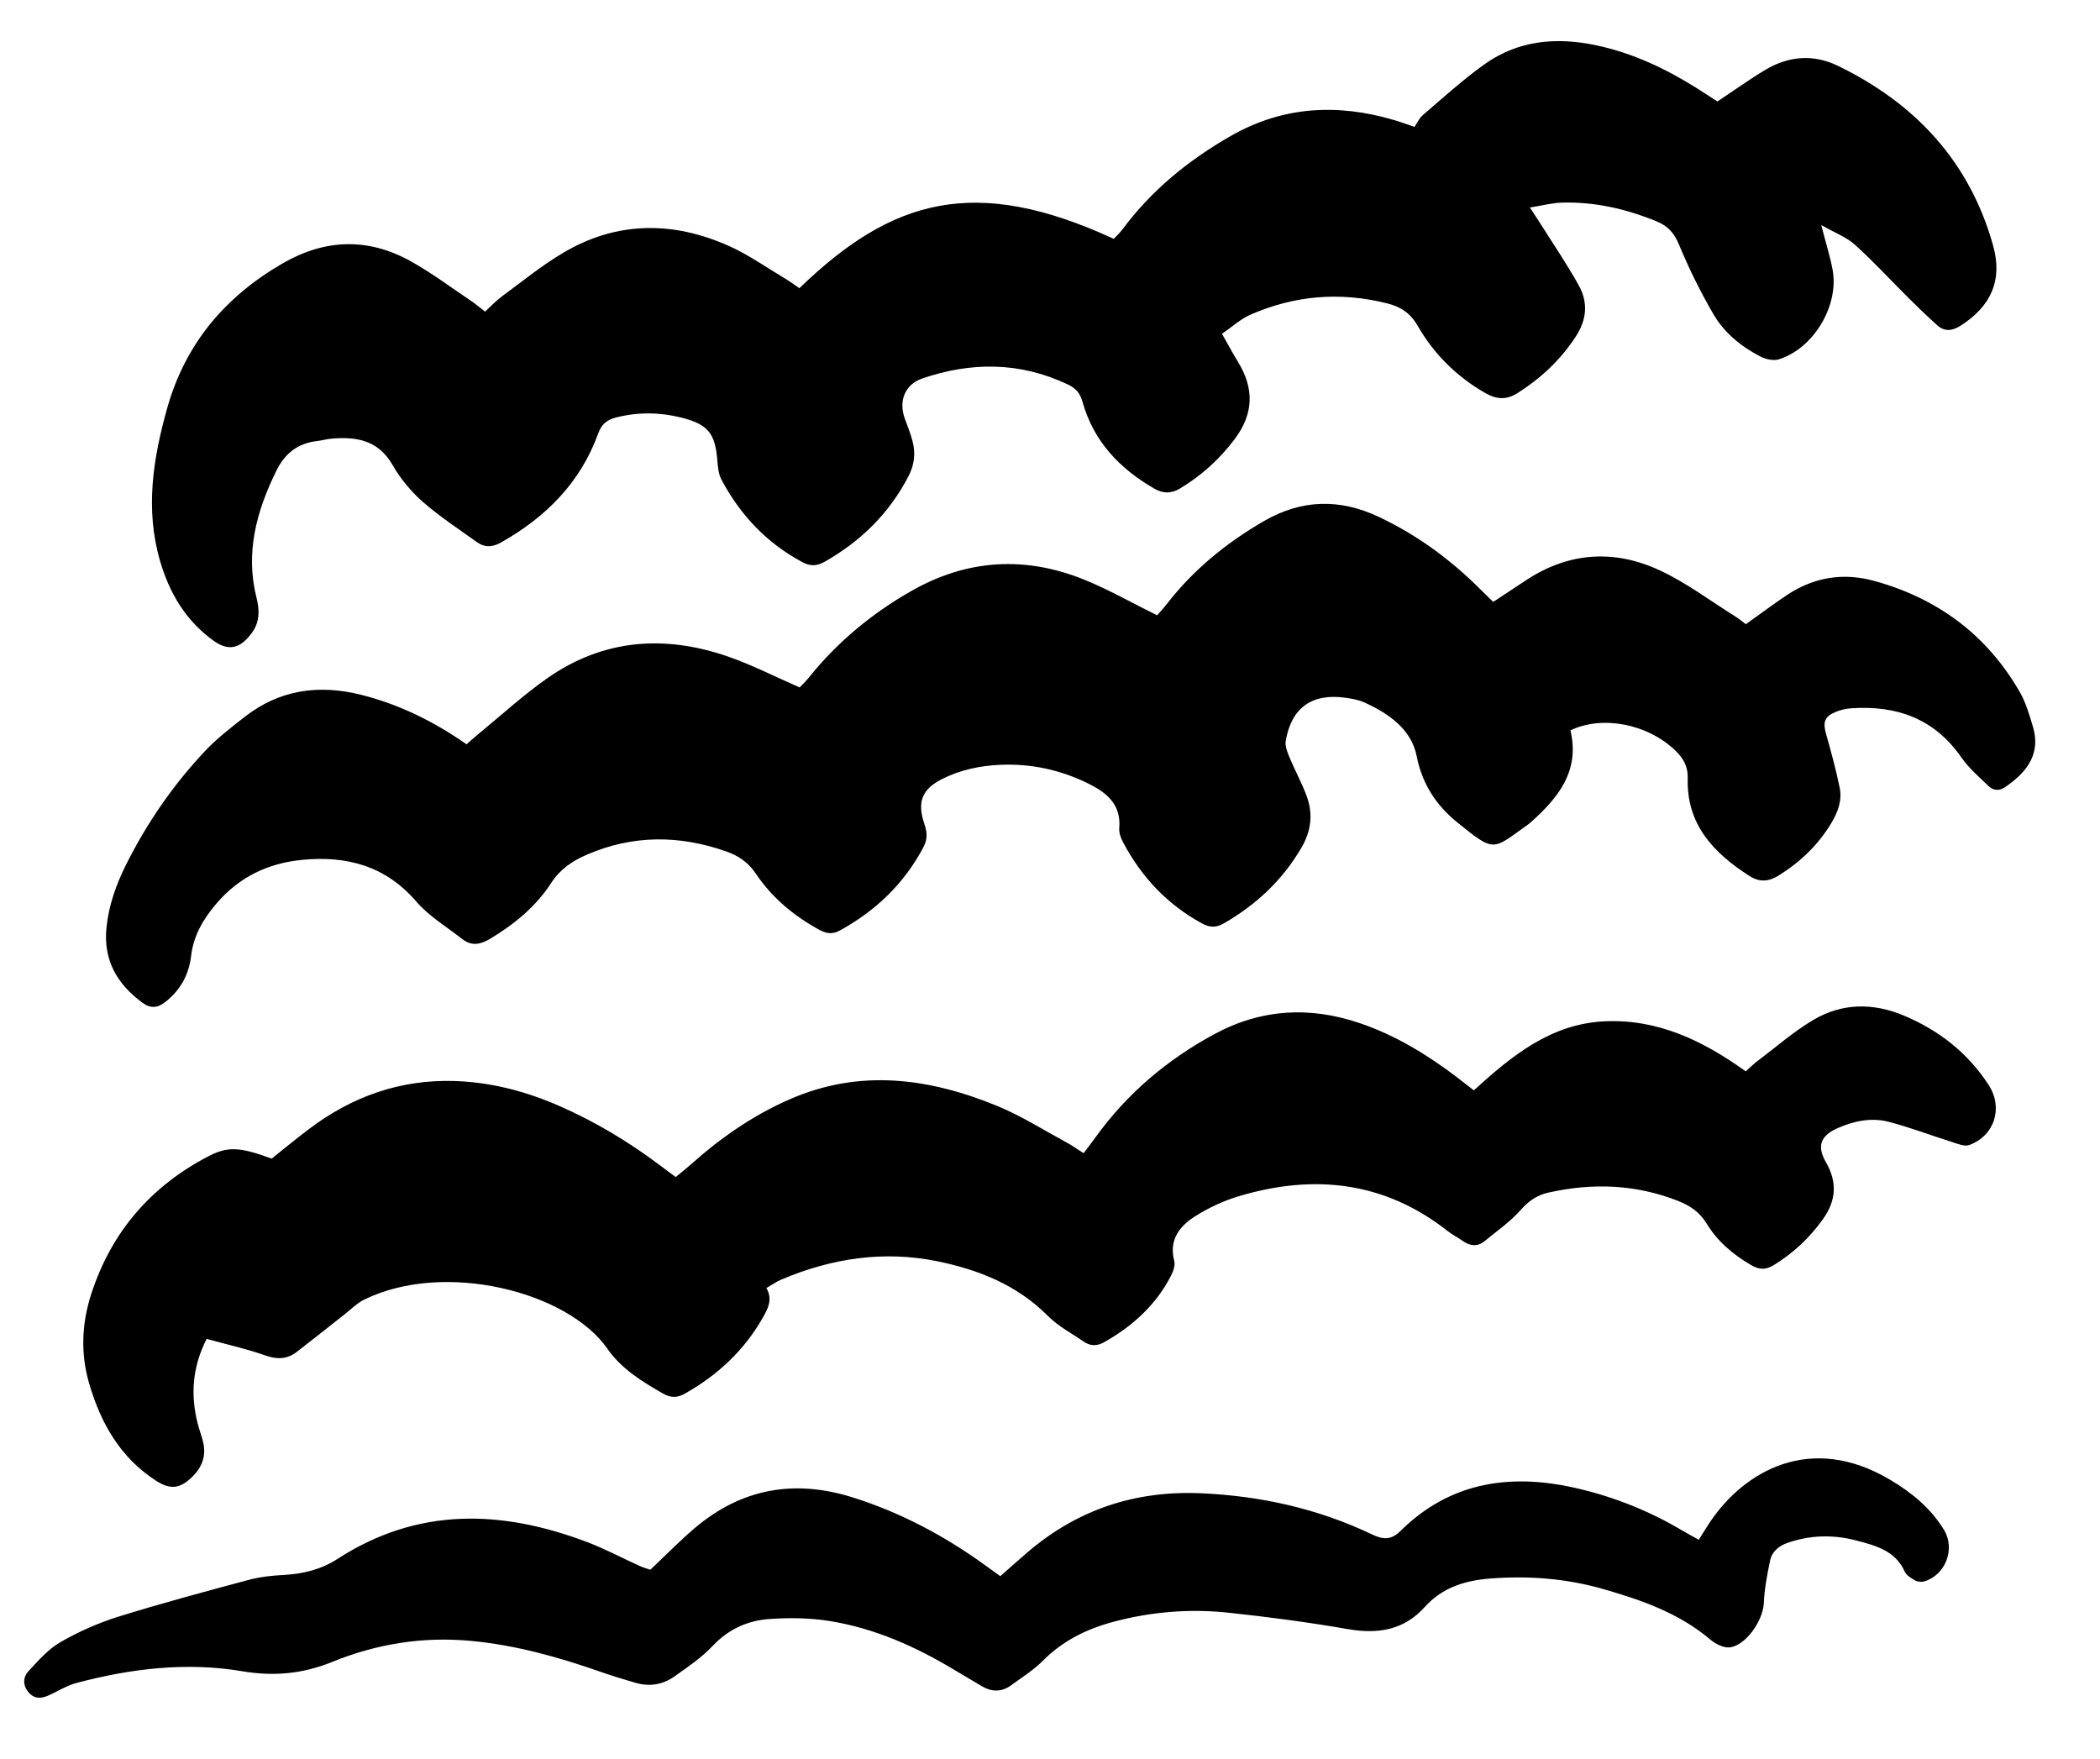
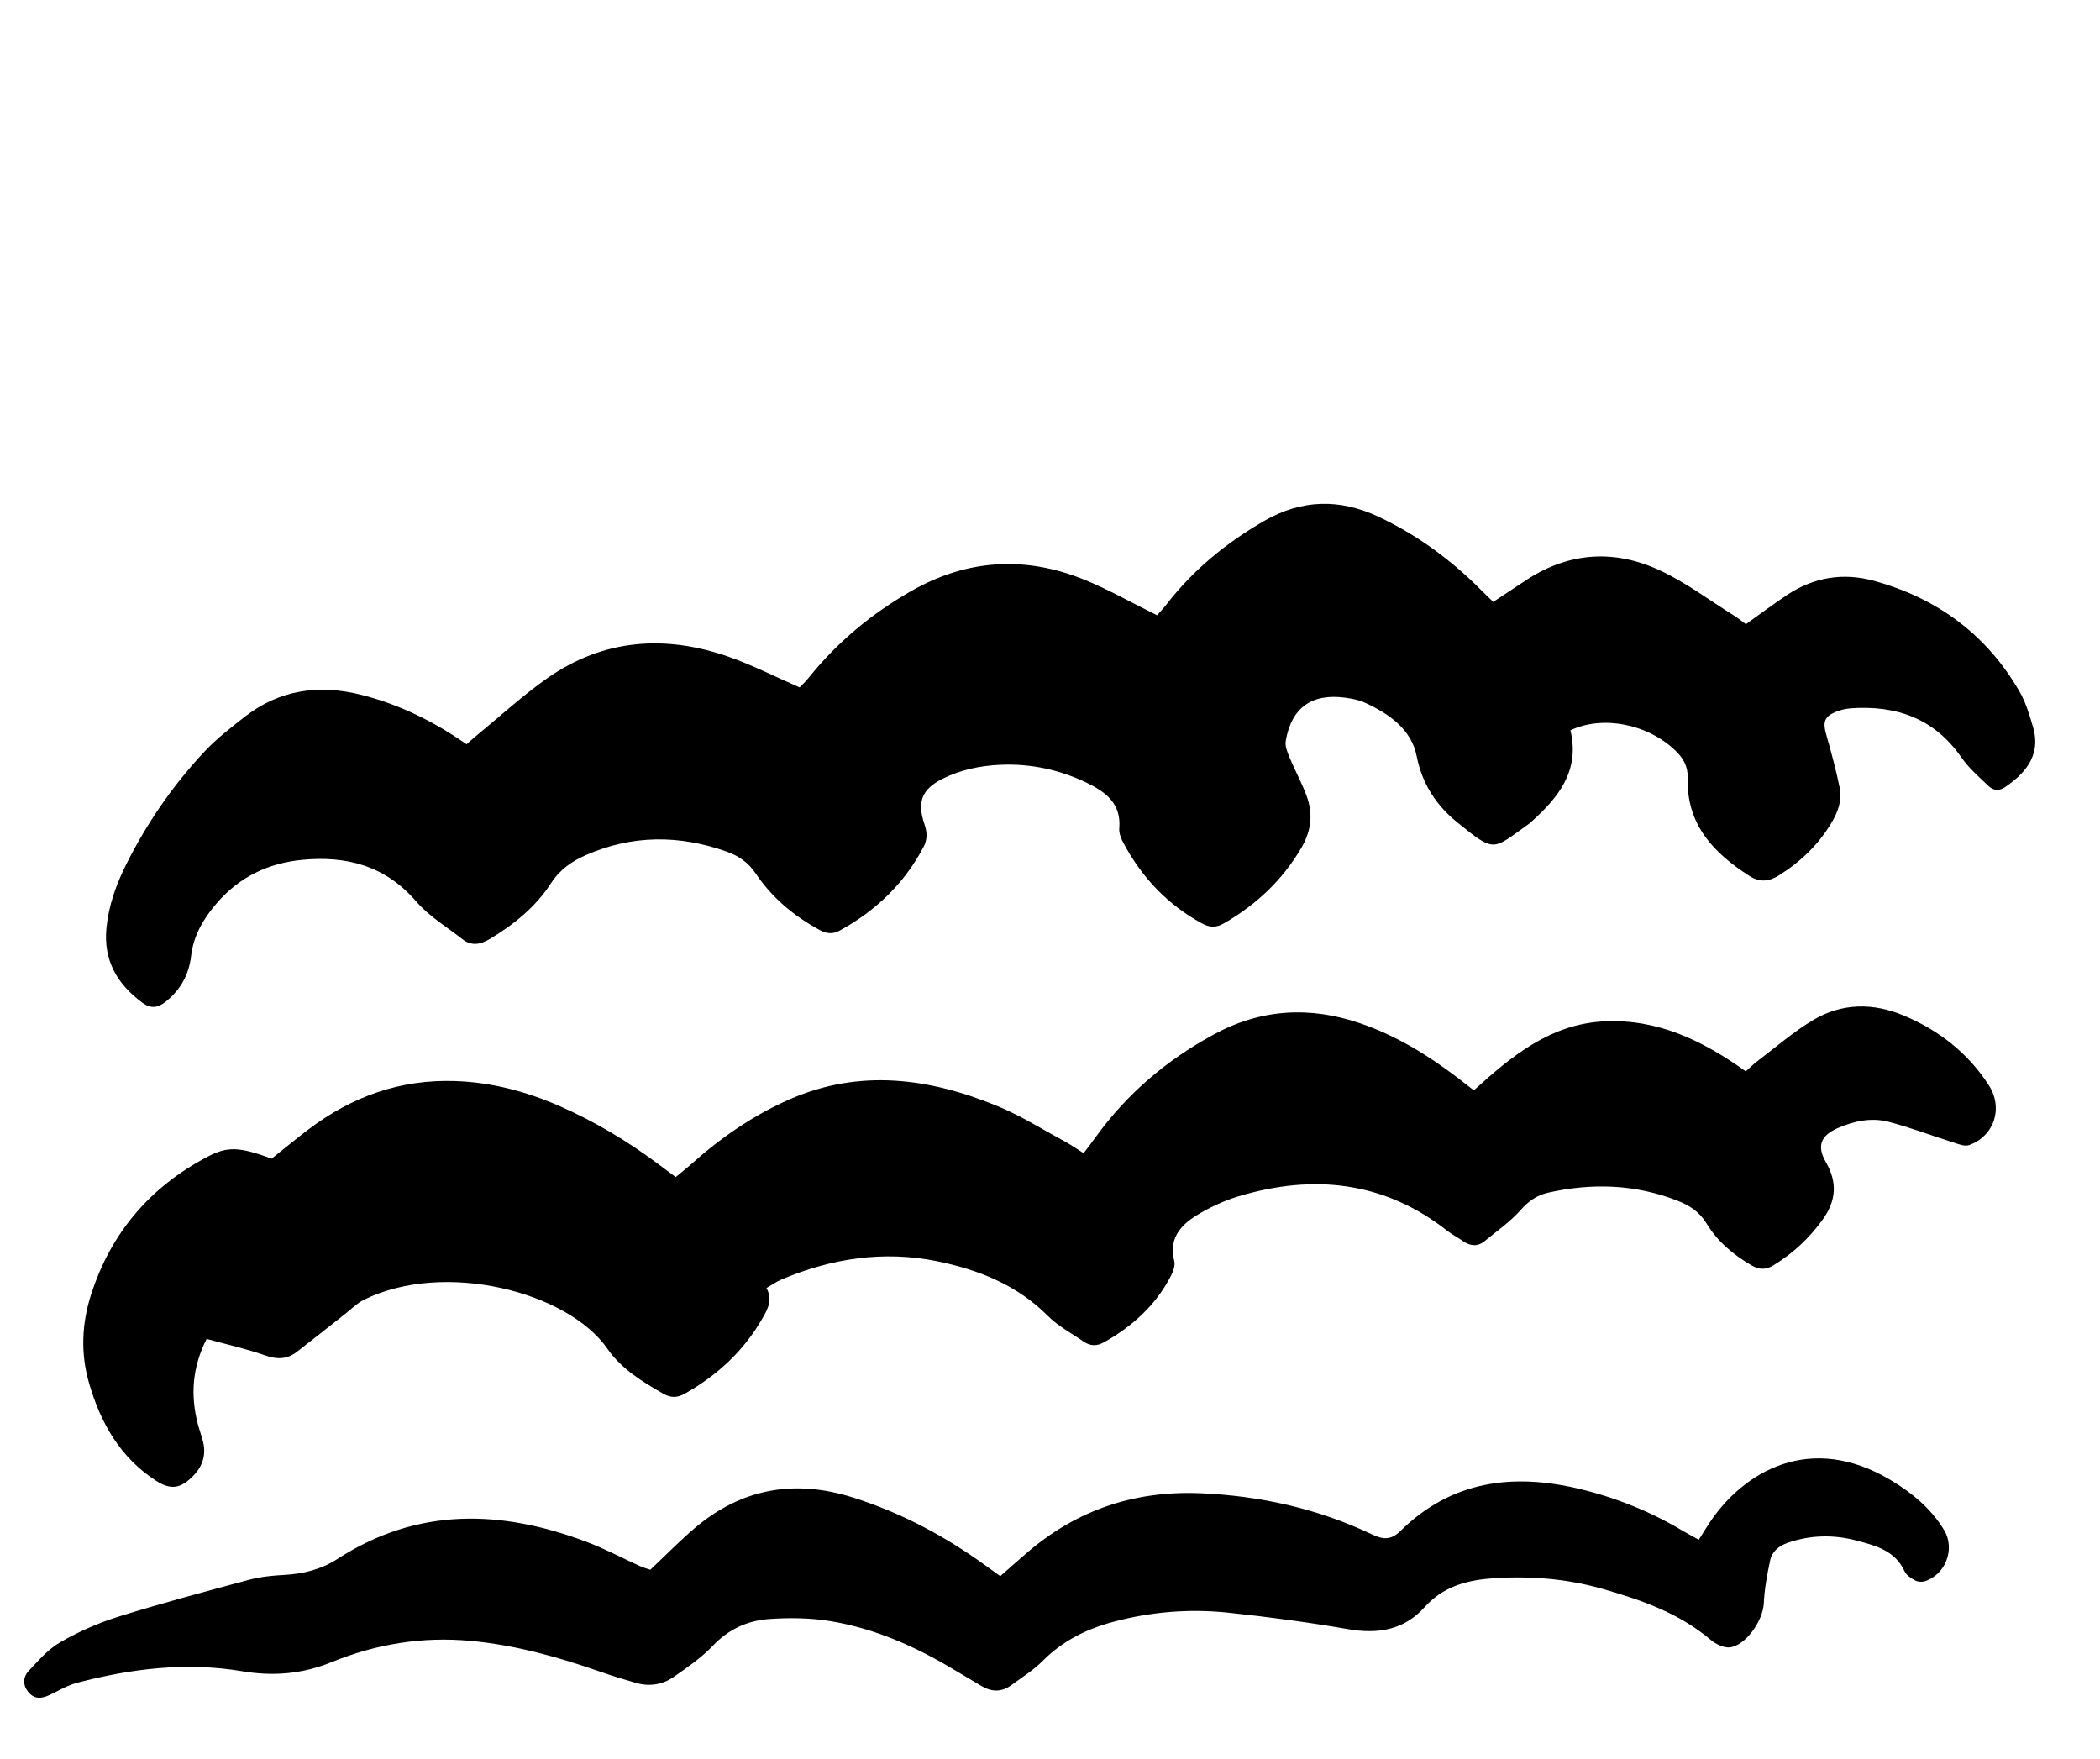
<svg xmlns="http://www.w3.org/2000/svg" id="Calque_1" viewBox="0 0 331.55 277.66">
-   <path d="M271.11,16.04c2.71-1.79,5.09-3.51,7.6-5.01,3.67-2.2,7.61-2.51,11.46-.64,12.21,5.93,20.79,15.11,24.5,28.36,1.54,5.48-.32,9.59-5.1,12.65-1.33,.85-2.54,1.01-3.72-.05-1.56-1.39-3.06-2.85-4.54-4.32-2.82-2.8-5.51-5.74-8.46-8.4-1.33-1.2-3.14-1.86-5.31-3.1,.73,2.85,1.39,4.92,1.79,7.03,1.06,5.66-2.98,12.46-8.49,14.17-.86,.27-2.09-.02-2.94-.46-3.03-1.57-5.68-3.74-7.39-6.68-2.05-3.52-3.86-7.2-5.42-10.95-.75-1.81-1.71-2.93-3.49-3.67-4.82-1.98-9.79-3.13-15.01-2.98-1.51,.04-3.02,.45-5.05,.77,.81,1.24,1.3,1.97,1.77,2.72,2.01,3.19,4.14,6.31,5.96,9.6,1.47,2.66,1.27,5.35-.47,8.03-2.4,3.69-5.48,6.57-9.16,8.92-1.86,1.19-3.44,1.02-5.25-.04-4.47-2.59-8.02-6.12-10.57-10.56-1.16-2.01-2.67-3-4.84-3.54-7.4-1.86-14.59-1.25-21.54,1.78-1.56,.68-2.89,1.92-4.51,3.03,.98,1.72,1.7,3.09,2.51,4.4,2.59,4.22,2.53,8.21-.54,12.27-2.39,3.16-5.21,5.71-8.58,7.74-1.43,.86-2.71,.83-4.12,.01-5.48-3.17-9.57-7.49-11.3-13.71-.38-1.39-1.13-2.16-2.32-2.72-7.52-3.56-15.22-3.59-22.96-.94-2.79,.95-3.78,3.61-2.76,6.36,.44,1.18,.9,2.36,1.22,3.57,.5,1.89,.28,3.71-.64,5.49-3.04,5.86-7.52,10.28-13.25,13.52-1.23,.69-2.25,.74-3.51,.06-5.65-3.02-9.83-7.46-12.8-13.07-.46-.87-.54-1.99-.63-3.01-.34-4.29-1.5-5.68-5.67-6.74-3.43-.86-6.84-.89-10.28-.03-1.43,.36-2.3,1.01-2.85,2.52-2.81,7.77-8.26,13.23-15.36,17.23-1.36,.77-2.59,.81-3.81-.07-2.88-2.07-5.88-4.03-8.54-6.36-1.86-1.64-3.54-3.66-4.77-5.82-2.27-3.94-5.72-4.49-9.68-4.14-.73,.06-1.44,.28-2.17,.36-3.07,.35-5.13,1.91-6.51,4.74-3.13,6.39-4.91,12.93-3.1,20.06,.48,1.9,.5,3.77-.7,5.43-1.47,2.03-3.29,3.33-6.09,1.31-4.39-3.16-6.96-7.51-8.44-12.56-2.39-8.17-1.13-16.18,1.12-24.18,2.87-10.15,9.09-17.52,18.12-22.78,6.76-3.94,13.56-4.16,20.34-.39,3.28,1.83,6.32,4.11,9.45,6.21,.77,.51,1.47,1.12,2.27,1.74,.97-.89,1.76-1.75,2.68-2.42,3.21-2.36,6.31-4.9,9.73-6.91,8.39-4.95,17.19-4.97,25.96-1.1,3.14,1.38,6,3.42,8.97,5.19,.8,.48,1.55,1.04,2.29,1.54,14.58-14.1,27.7-17.92,49.63-7.79,.43-.46,.96-.94,1.38-1.5,4.58-6.17,10.39-10.9,17.03-14.71,8.25-4.74,16.89-5.19,25.84-2.55,.9,.26,1.78,.59,3.24,1.08,.37-.54,.72-1.36,1.33-1.88,3.18-2.72,6.28-5.55,9.68-7.98,5.36-3.84,11.43-4.36,17.76-3,5.73,1.22,10.91,3.69,15.83,6.77,1.06,.67,2.11,1.36,3.19,2.06Z" />
  <path d="M247.95,115.35c1.5,6.33-1.89,10.55-6.18,14.39-.16,.14-.31,.28-.48,.4-5.72,4.08-5.22,4.54-11.22-.31-3.26-2.64-5.53-5.99-6.41-10.47-.83-4.23-4.41-6.72-8.26-8.46-.94-.42-2.01-.61-3.05-.75-5.26-.71-8.48,1.61-9.36,6.85-.14,.82,.28,1.8,.62,2.63,.85,2.03,1.92,3.97,2.68,6.03,1.02,2.79,.76,5.46-.8,8.14-2.99,5.14-7.13,9.01-12.23,11.96-1.23,.71-2.24,.71-3.5,.02-5.43-2.96-9.47-7.24-12.37-12.65-.39-.72-.75-1.61-.68-2.38,.33-3.87-2.13-5.71-5.08-7.14-4.32-2.09-8.91-3.08-13.72-2.86-3.18,.14-6.25,.78-9.11,2.21-3.26,1.64-4.05,3.65-2.84,7.18,.43,1.26,.49,2.38-.17,3.61-3.04,5.76-7.52,10.03-13.18,13.15-1.17,.64-2.11,.51-3.23-.09-4.04-2.2-7.49-5.07-10.05-8.88-1.19-1.77-2.7-2.81-4.65-3.5-7.44-2.62-14.79-2.64-22.09,.53-2.26,.98-4.17,2.29-5.56,4.43-2.44,3.77-5.84,6.54-9.68,8.84-1.52,.91-2.92,1.16-4.36,.03-2.46-1.93-5.26-3.6-7.27-5.93-4.88-5.67-11.04-7.27-18.09-6.57-5.32,.53-9.85,2.7-13.4,6.82-2.1,2.44-3.68,5.09-4.06,8.35-.35,2.96-1.68,5.36-4.02,7.22-1.23,.98-2.35,1.13-3.68,.15-4.01-2.96-6.18-6.74-5.66-11.86,.36-3.5,1.51-6.75,3.06-9.86,3.3-6.62,7.46-12.66,12.53-18.04,1.86-1.97,4.05-3.65,6.19-5.33,5.53-4.33,11.73-5.2,18.45-3.51,5.98,1.51,11.41,4.17,16.62,7.81,.62-.54,1.21-1.09,1.83-1.59,3.64-2.98,7.13-6.2,10.98-8.89,8.85-6.16,18.53-6.84,28.54-3.35,3.74,1.3,7.3,3.13,11.24,4.85,.34-.36,.93-.91,1.43-1.53,4.52-5.64,9.98-10.16,16.26-13.73,8.81-5,17.94-5.52,27.25-1.75,3.87,1.57,7.53,3.67,11.49,5.62,.38-.43,.95-1.03,1.45-1.67,4.23-5.48,9.47-9.77,15.45-13.22,5.93-3.42,11.95-3.55,18.07-.66,5.65,2.66,10.68,6.24,15.17,10.57,.97,.94,1.93,1.89,2.93,2.87,1.91-1.26,3.64-2.42,5.39-3.56,6.74-4.36,13.89-4.72,21-1.38,4.14,1.94,7.87,4.76,11.78,7.2,.61,.38,1.16,.85,1.72,1.26,2.22-1.58,4.32-3.16,6.49-4.61,4.26-2.83,8.91-3.58,13.84-2.21,9.96,2.76,17.71,8.5,22.89,17.48,.98,1.7,1.55,3.66,2.11,5.56,1.41,4.76-1.64,7.6-4.4,9.5-.9,.62-1.85,.57-2.6-.15-1.5-1.45-3.13-2.84-4.3-4.53-4.28-6.18-10.29-8.27-17.48-7.76-.82,.06-1.67,.27-2.43,.59-1.74,.74-1.98,1.62-1.45,3.49,.8,2.81,1.57,5.64,2.15,8.5,.38,1.91-.25,3.7-1.25,5.4-2.08,3.52-4.91,6.23-8.35,8.39-1.59,1-3.05,1.13-4.68,.08-5.66-3.63-9.94-8.13-9.72-15.43,.05-1.85-.7-3.16-1.99-4.39-4.39-4.19-11.5-5.57-16.56-3.14Z" />
  <path d="M121.01,203.37c1.01,1.77,.25,3.21-.6,4.7-2.94,5.16-7.11,9.02-12.24,11.93-1.23,.7-2.25,.72-3.49,.01-3.31-1.89-6.6-3.92-8.77-7.06-6.26-9.04-25.76-14-38.43-7.76-1.09,.54-2,1.47-2.97,2.23-2.55,2-5.08,4.03-7.65,6.01-1.54,1.19-3.13,1.22-5.01,.55-2.94-1.04-6.01-1.71-9.23-2.6-2.28,4.51-2.55,8.86-1.41,13.36,.26,1.02,.65,2,.88,3.02,.48,2.13-.22,3.93-1.76,5.42-1.88,1.83-3.4,2.06-5.65,.62-5.7-3.65-8.81-9.17-10.63-15.47-1.34-4.64-1.15-9.36,.33-13.96,3.14-9.77,9.34-17,18.4-21.76,3.16-1.66,5.02-1.56,10.11,.31,1.89-1.5,3.81-3.1,5.81-4.61,6.83-5.19,14.51-7.93,23.14-7.64,5.72,.19,11.19,1.63,16.43,3.92,5.6,2.45,10.81,5.56,15.7,9.22,.83,.62,1.67,1.24,2.71,2.02,.8-.66,1.59-1.28,2.35-1.95,4.72-4.23,9.87-7.81,15.7-10.35,11.05-4.82,21.98-3.33,32.7,1.07,3.76,1.54,7.25,3.76,10.84,5.7,.91,.49,1.76,1.1,2.81,1.76,.7-.92,1.33-1.73,1.93-2.57,4.94-6.85,11.22-12.15,18.61-16.17,7.44-4.05,15.16-4.49,23.12-1.77,5.62,1.92,10.62,4.97,15.32,8.55,.83,.63,1.65,1.27,2.63,2.04,5.98-5.44,12.14-10.51,20.67-10.9,8.4-.38,15.5,3.06,22.26,7.9,.65-.57,1.22-1.15,1.86-1.63,2.92-2.2,5.7-4.65,8.83-6.5,4.51-2.67,9.41-2.71,14.24-.69,5.55,2.33,10.14,5.9,13.43,10.99,2.33,3.59,.91,8.02-3.09,9.47-.72,.26-1.76-.18-2.61-.45-3.38-1.06-6.71-2.35-10.13-3.23-2.7-.7-5.45-.12-7.99,.99-2.73,1.19-3.35,2.85-1.89,5.38,1.83,3.19,1.65,6.07-.5,9.06-2.12,2.96-4.69,5.34-7.77,7.23-1.23,.75-2.26,.7-3.48,0-2.87-1.66-5.36-3.76-7.07-6.58-1.12-1.84-2.65-2.85-4.56-3.6-6.67-2.62-13.48-2.85-20.41-1.3-1.79,.4-3.13,1.31-4.4,2.75-1.64,1.86-3.74,3.31-5.67,4.9-1.12,.93-2.29,.81-3.45,0-.77-.54-1.63-.97-2.37-1.55-9.99-7.87-21.13-9.07-32.99-5.53-2.38,.71-4.73,1.8-6.83,3.12-2.49,1.56-4.27,3.72-3.38,7.1,.18,.7-.16,1.65-.52,2.35-2.38,4.63-6.07,7.96-10.56,10.49-1.15,.65-2.19,.61-3.23-.11-1.89-1.31-4.01-2.41-5.61-4.02-4.88-4.91-10.95-7.32-17.51-8.66-8.48-1.72-16.7-.46-24.62,2.9-.75,.32-1.43,.81-2.35,1.34Z" />
  <path d="M102.65,247.85c2.42-2.28,4.61-4.53,6.99-6.56,7.41-6.31,15.78-7.79,25.03-4.87,7.58,2.4,14.49,6.07,20.91,10.73,.75,.55,1.51,1.08,2.35,1.69,1.49-1.31,2.89-2.57,4.32-3.79,7.87-6.73,16.98-9.74,27.31-9.3,9.45,.41,18.49,2.42,27.04,6.49,1.66,.79,2.96,.99,4.48-.51,8.05-7.96,17.77-9.2,28.32-6.66,5.75,1.38,11.18,3.57,16.27,6.61,.79,.47,1.61,.89,2.54,1.41,.63-1,1.16-1.89,1.74-2.75,5.33-7.96,15.81-14.28,28.55-6.67,3.37,2.01,6.36,4.47,8.43,7.88,1.81,2.98,.24,7.1-3.1,8.11-.45,.13-1.08,.07-1.48-.15-.63-.35-1.37-.81-1.64-1.41-1.5-3.31-4.6-4.09-7.63-4.89-3.62-.95-7.26-.88-10.85,.37-1.4,.49-2.46,1.37-2.76,2.78-.47,2.23-.9,4.51-1,6.78-.13,2.69-2.82,6.66-5.38,6.94-.97,.11-2.24-.54-3.05-1.22-4.95-4.19-10.87-6.25-16.94-7.99-5.81-1.67-11.76-2.12-17.77-1.66-3.96,.3-7.59,1.38-10.4,4.51-3.26,3.63-7.36,4.3-12.06,3.49-6.3-1.09-12.65-1.94-19-2.61-6.09-.64-12.16-.14-18.1,1.45-4.22,1.13-8.01,3-11.15,6.17-1.46,1.47-3.28,2.6-4.97,3.84-1.53,1.12-3.12,1.07-4.71,.11-1.44-.86-2.89-1.7-4.33-2.57-6.07-3.65-12.5-6.51-19.51-7.66-3.17-.52-6.49-.56-9.7-.33-3.39,.25-6.4,1.61-8.87,4.23-1.78,1.88-3.99,3.38-6.12,4.88-1.79,1.26-3.88,1.59-6.02,.97-1.91-.55-3.82-1.13-5.69-1.79-6.65-2.32-13.38-4.2-20.45-4.85-7.6-.7-14.88,.51-21.86,3.35-4.65,1.89-9.24,2.28-14.15,1.45-8.84-1.49-17.57-.42-26.16,1.85-1.5,.4-2.87,1.26-4.3,1.92-1.13,.52-2.23,.69-3.18-.34-1.01-1.1-1.03-2.43-.11-3.43,1.55-1.67,3.12-3.49,5.06-4.6,2.89-1.66,6.01-3.04,9.19-4.03,6.81-2.12,13.7-3.96,20.59-5.81,1.81-.48,3.72-.67,5.6-.77,3-.17,5.81-.88,8.34-2.51,12.68-8.23,25.94-7.79,39.49-2.65,2.84,1.08,5.53,2.53,8.3,3.78,.56,.25,1.16,.41,1.62,.57Z" />
</svg>